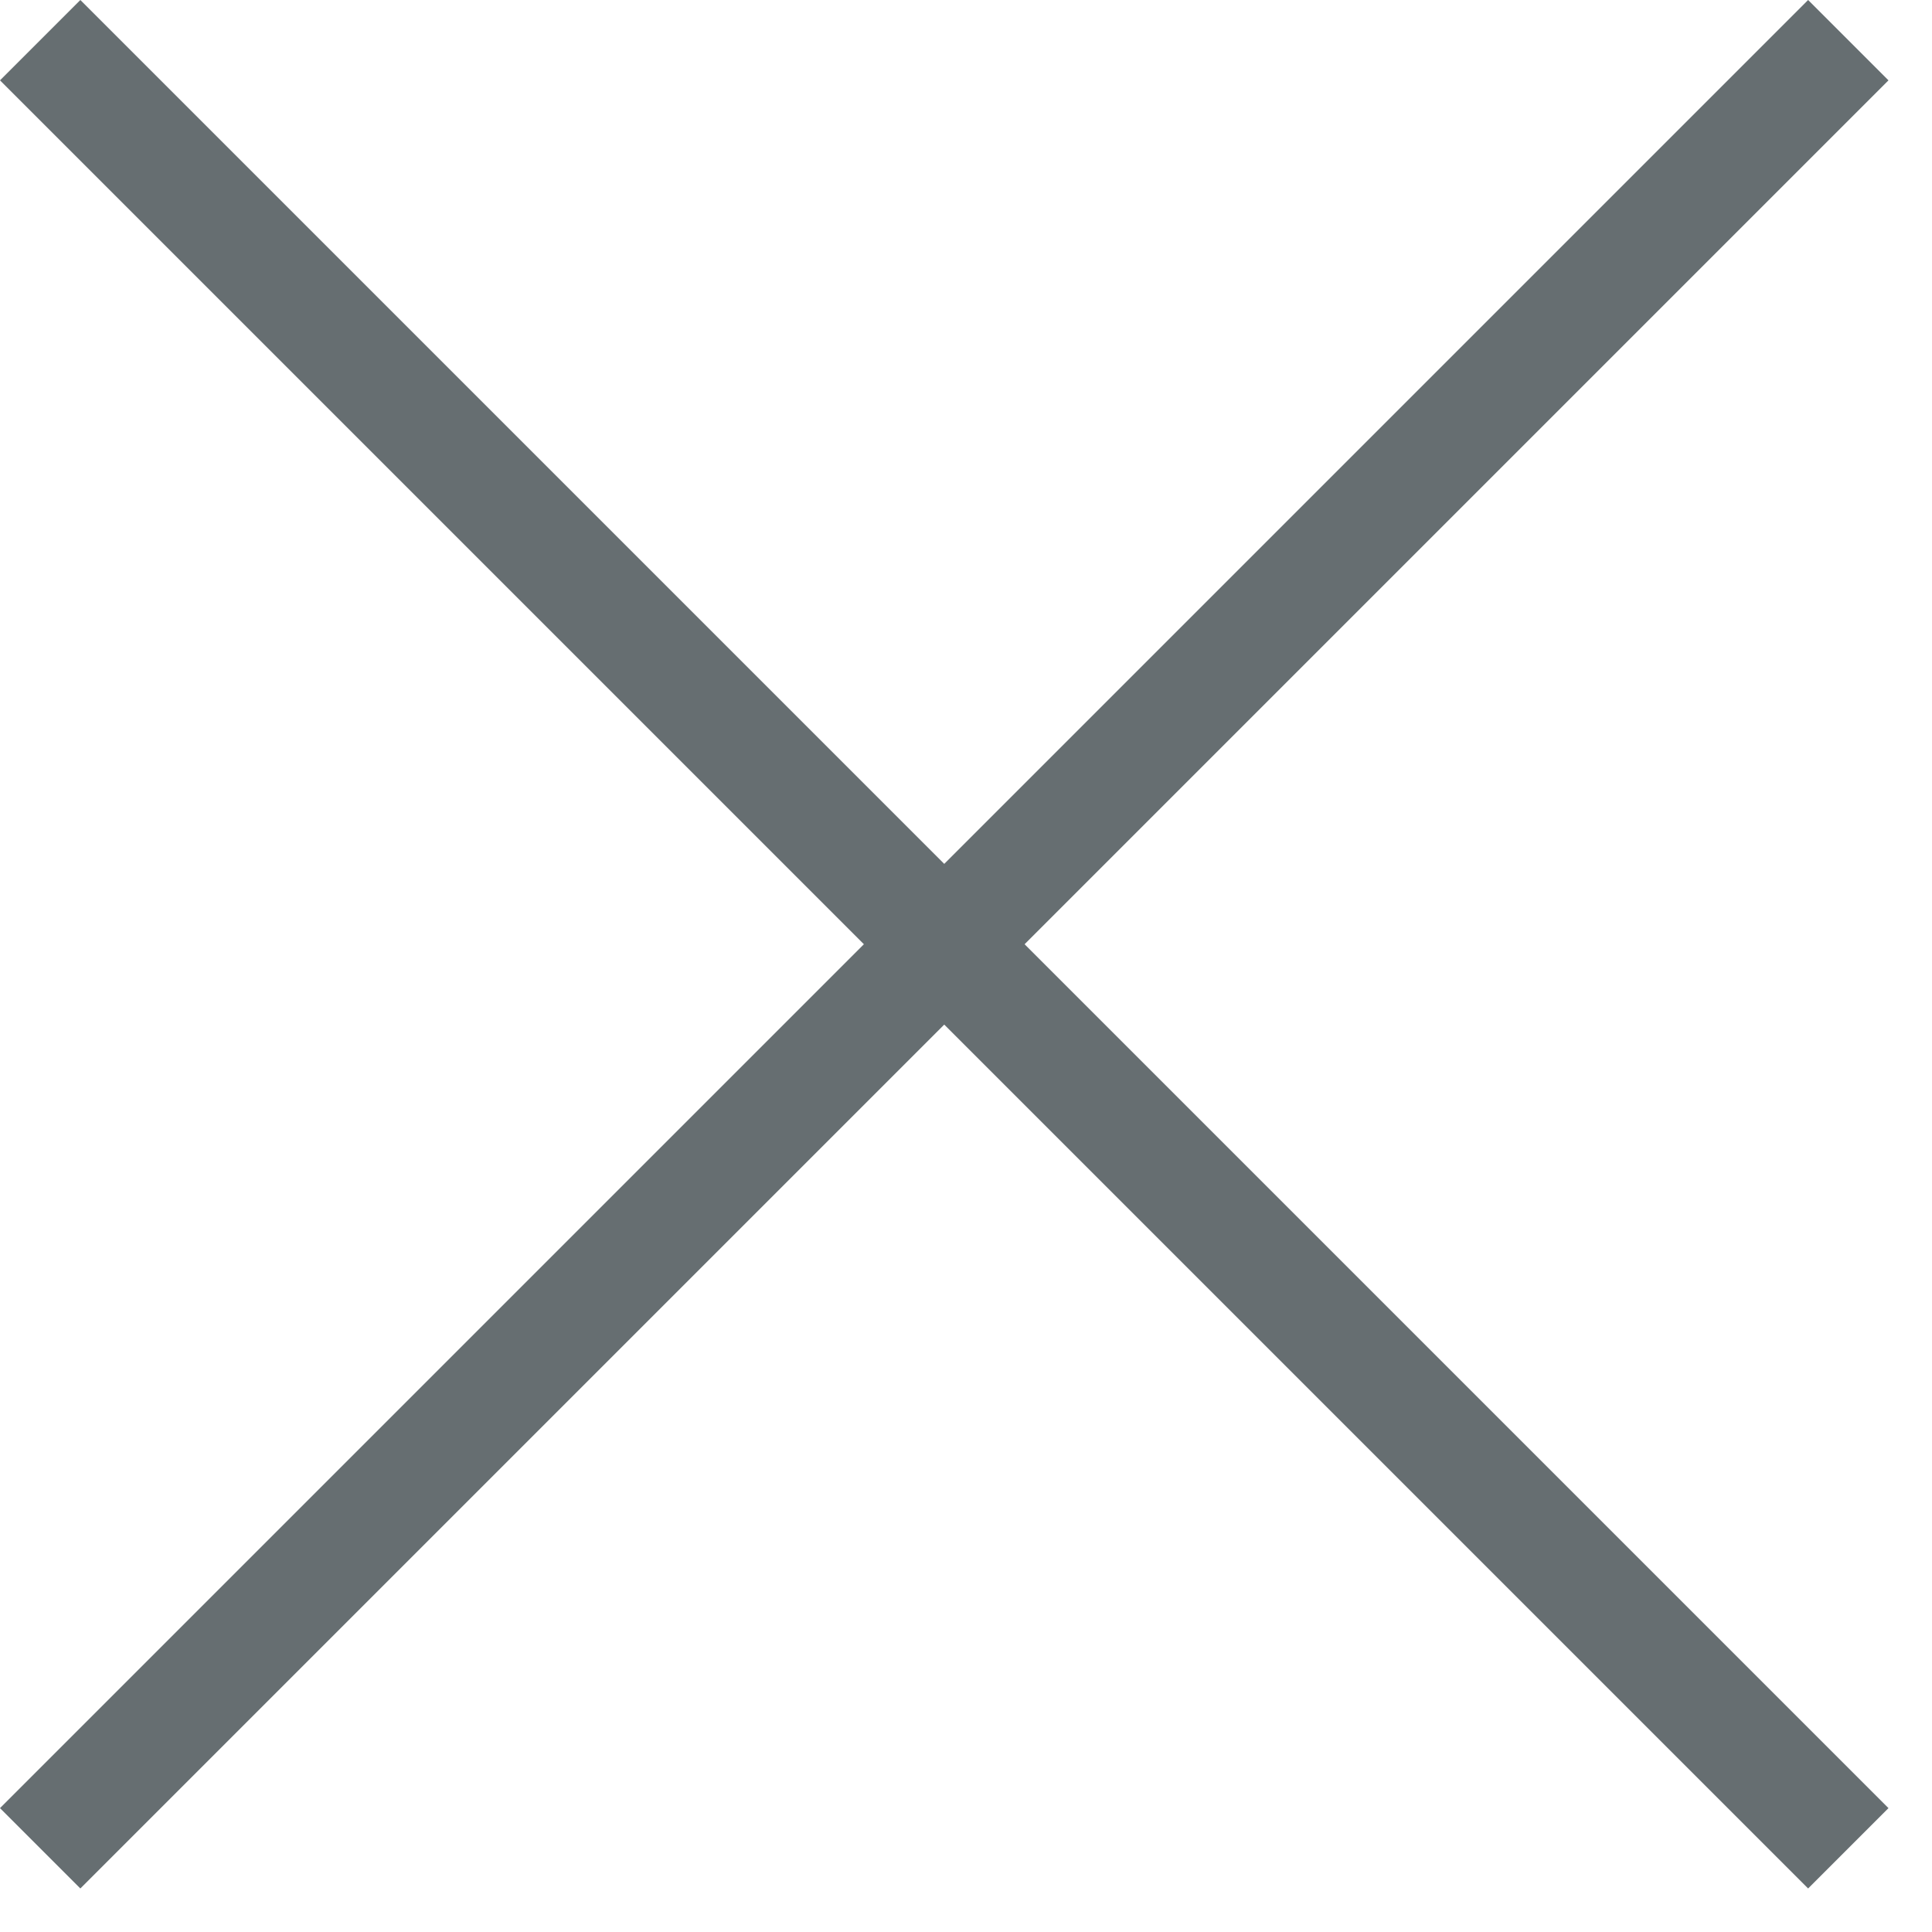
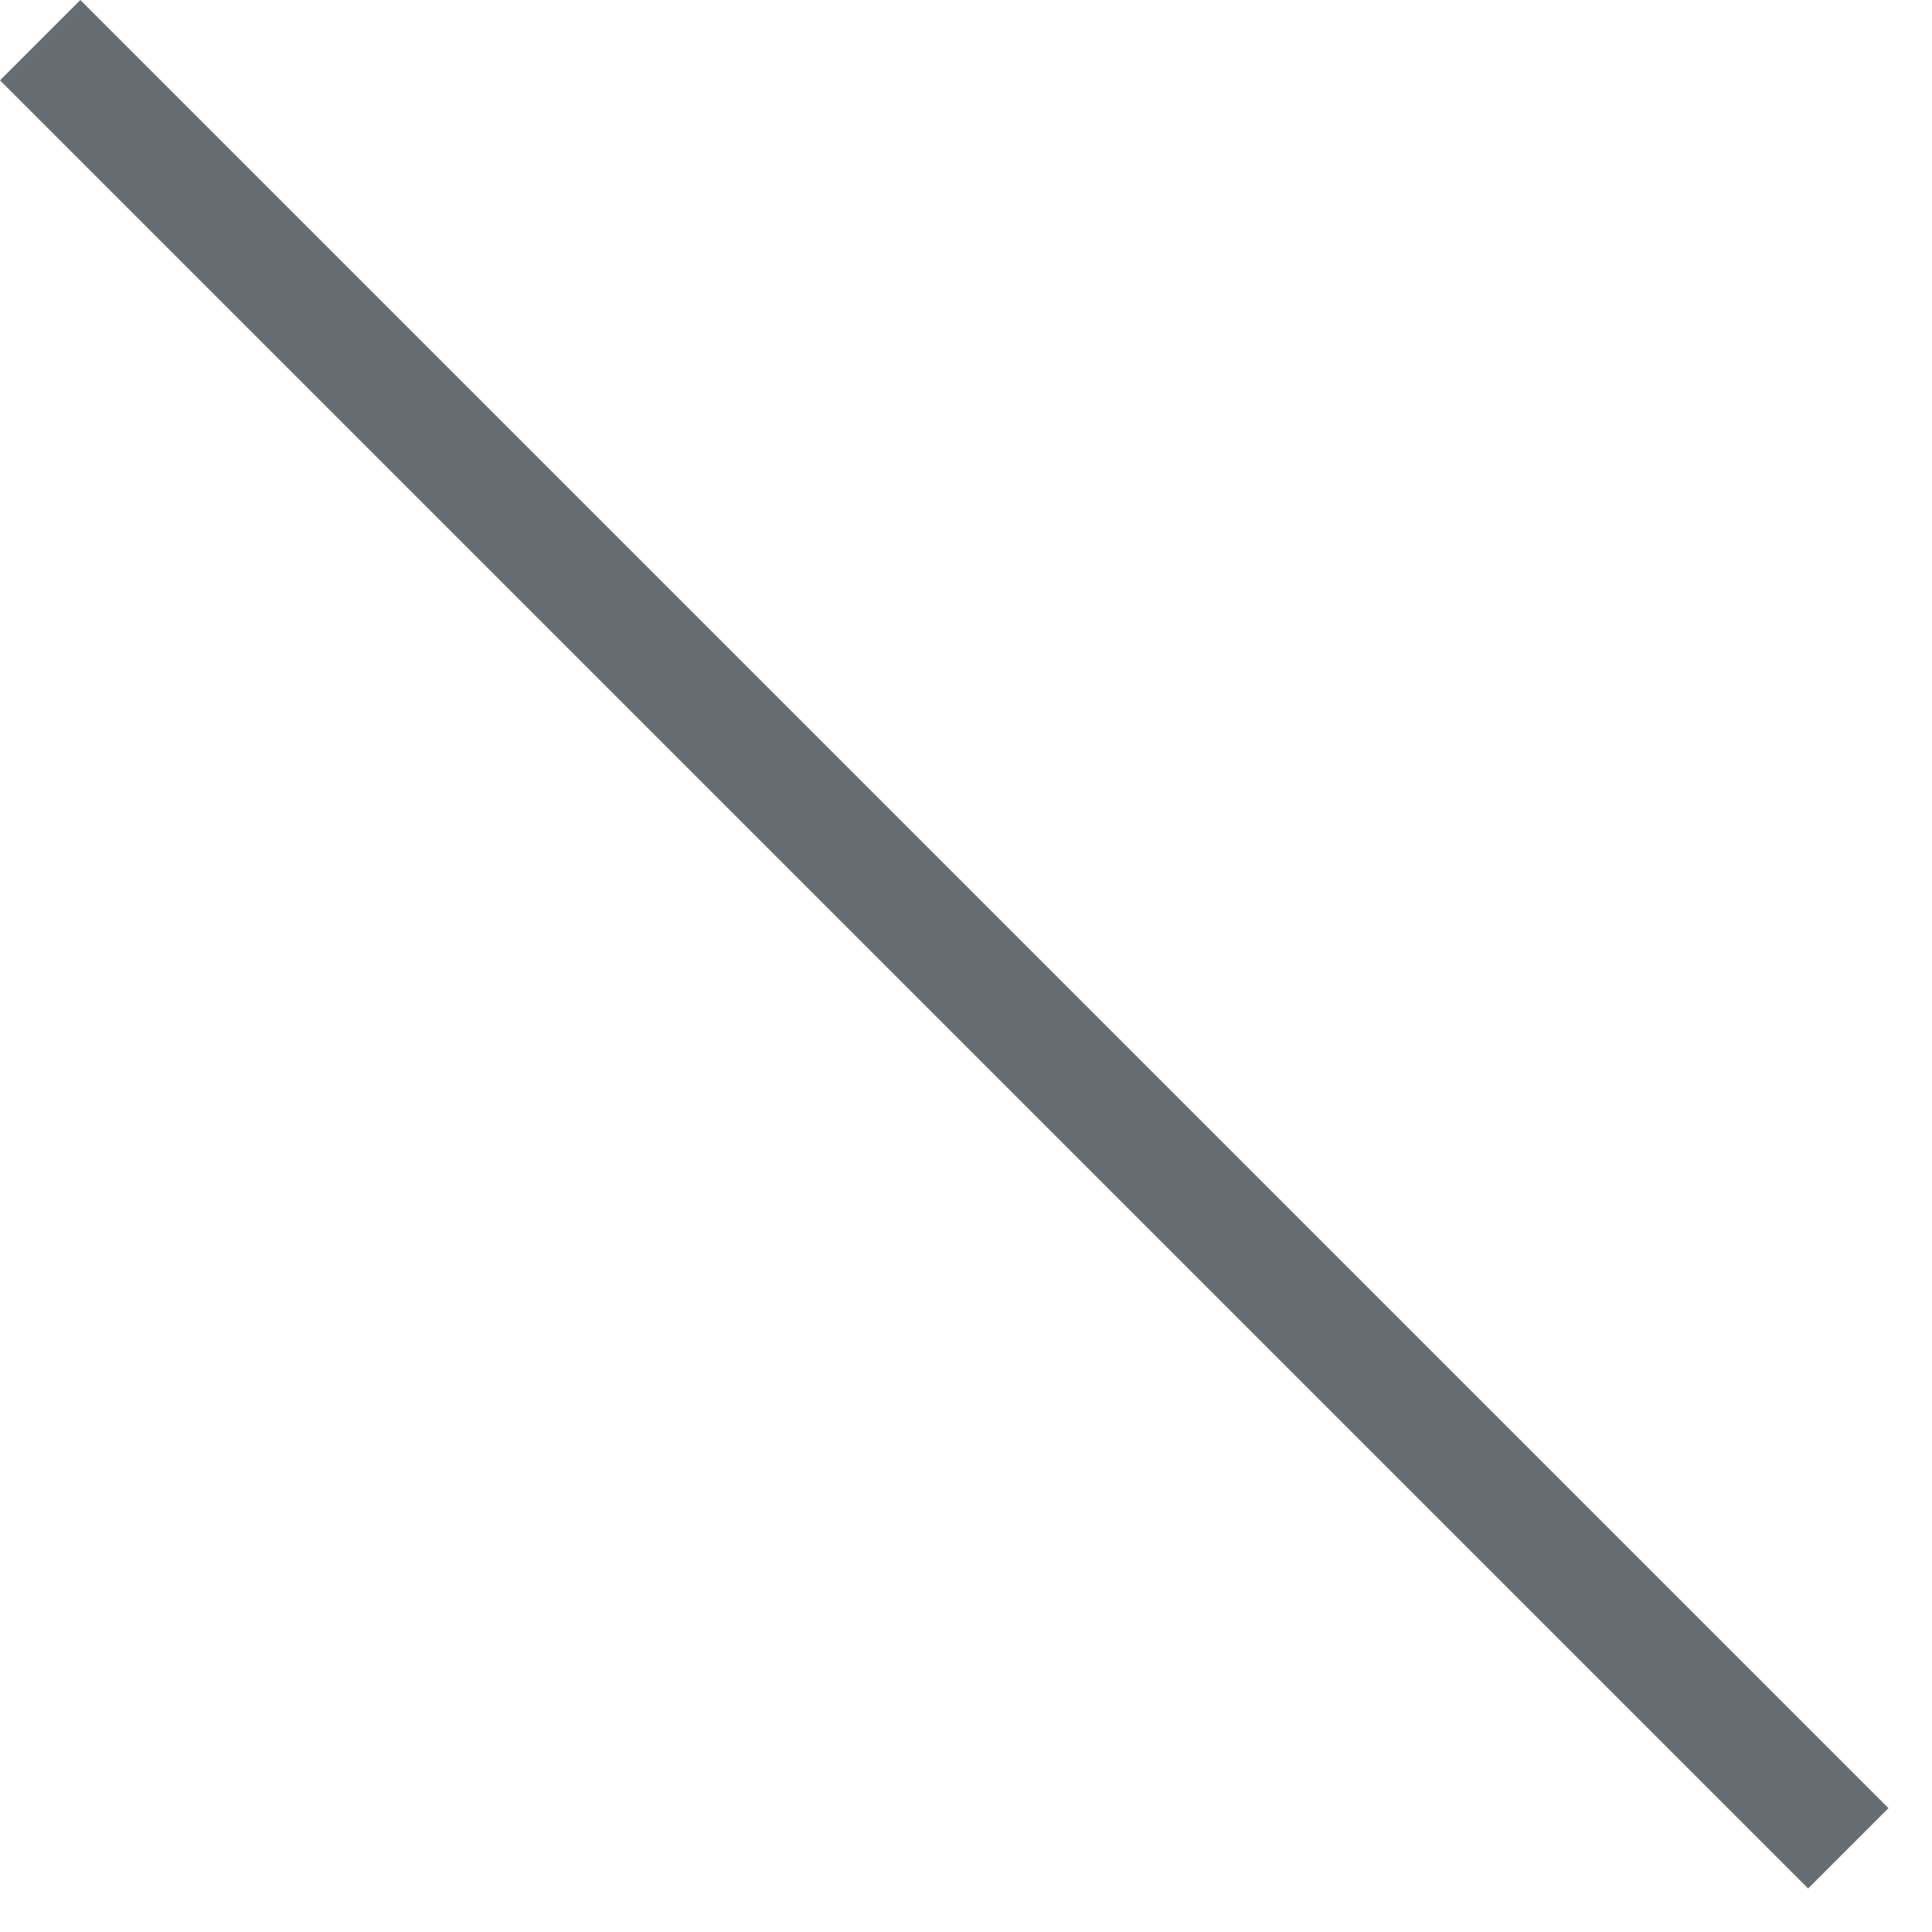
<svg xmlns="http://www.w3.org/2000/svg" width="100%" height="100%" viewBox="0 0 34 34" version="1.1" xml:space="preserve" style="fill-rule:evenodd;clip-rule:evenodd;">
  <g id="Gruppe_1174">
    <path id="Linie_223" d="M0.707,0.707l31.82,31.82" style="fill:none;fill-rule:nonzero;stroke:#666e71;stroke-width:2px;" />
-     <path id="Linie_224" d="M0.707,32.527l31.82,-31.82" style="fill:none;fill-rule:nonzero;stroke:#666e71;stroke-width:2px;" />
  </g>
</svg>